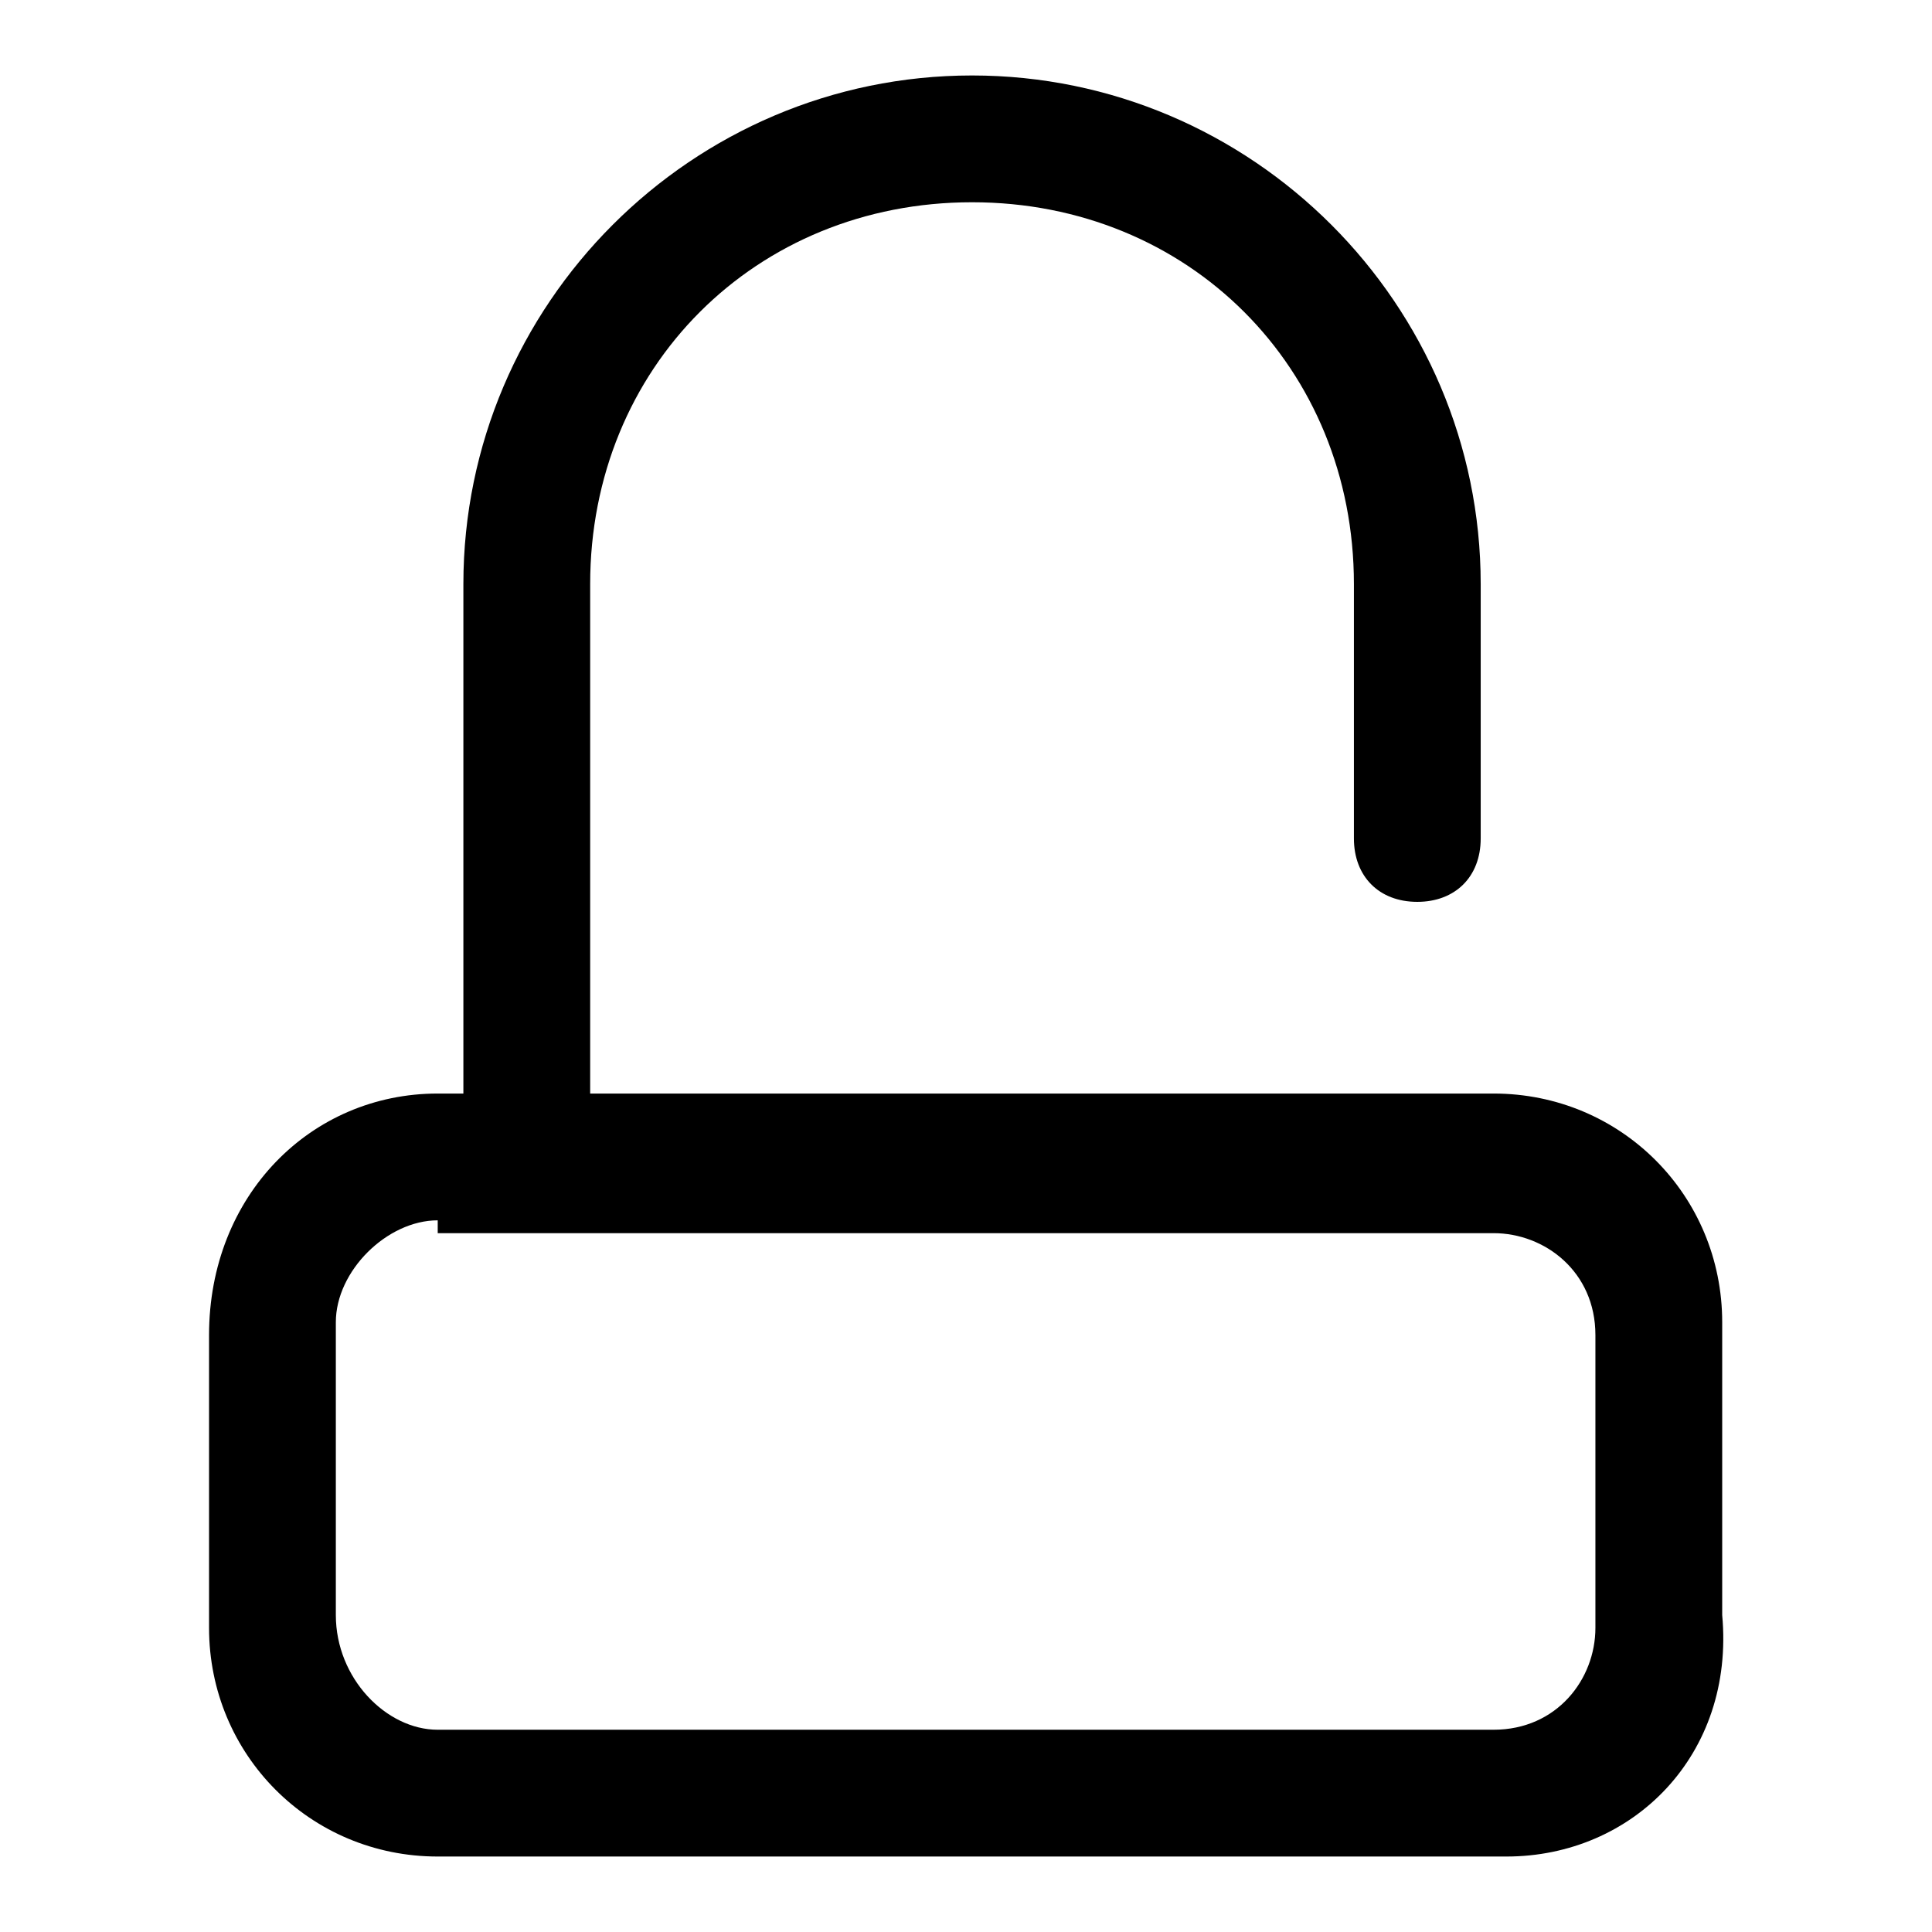
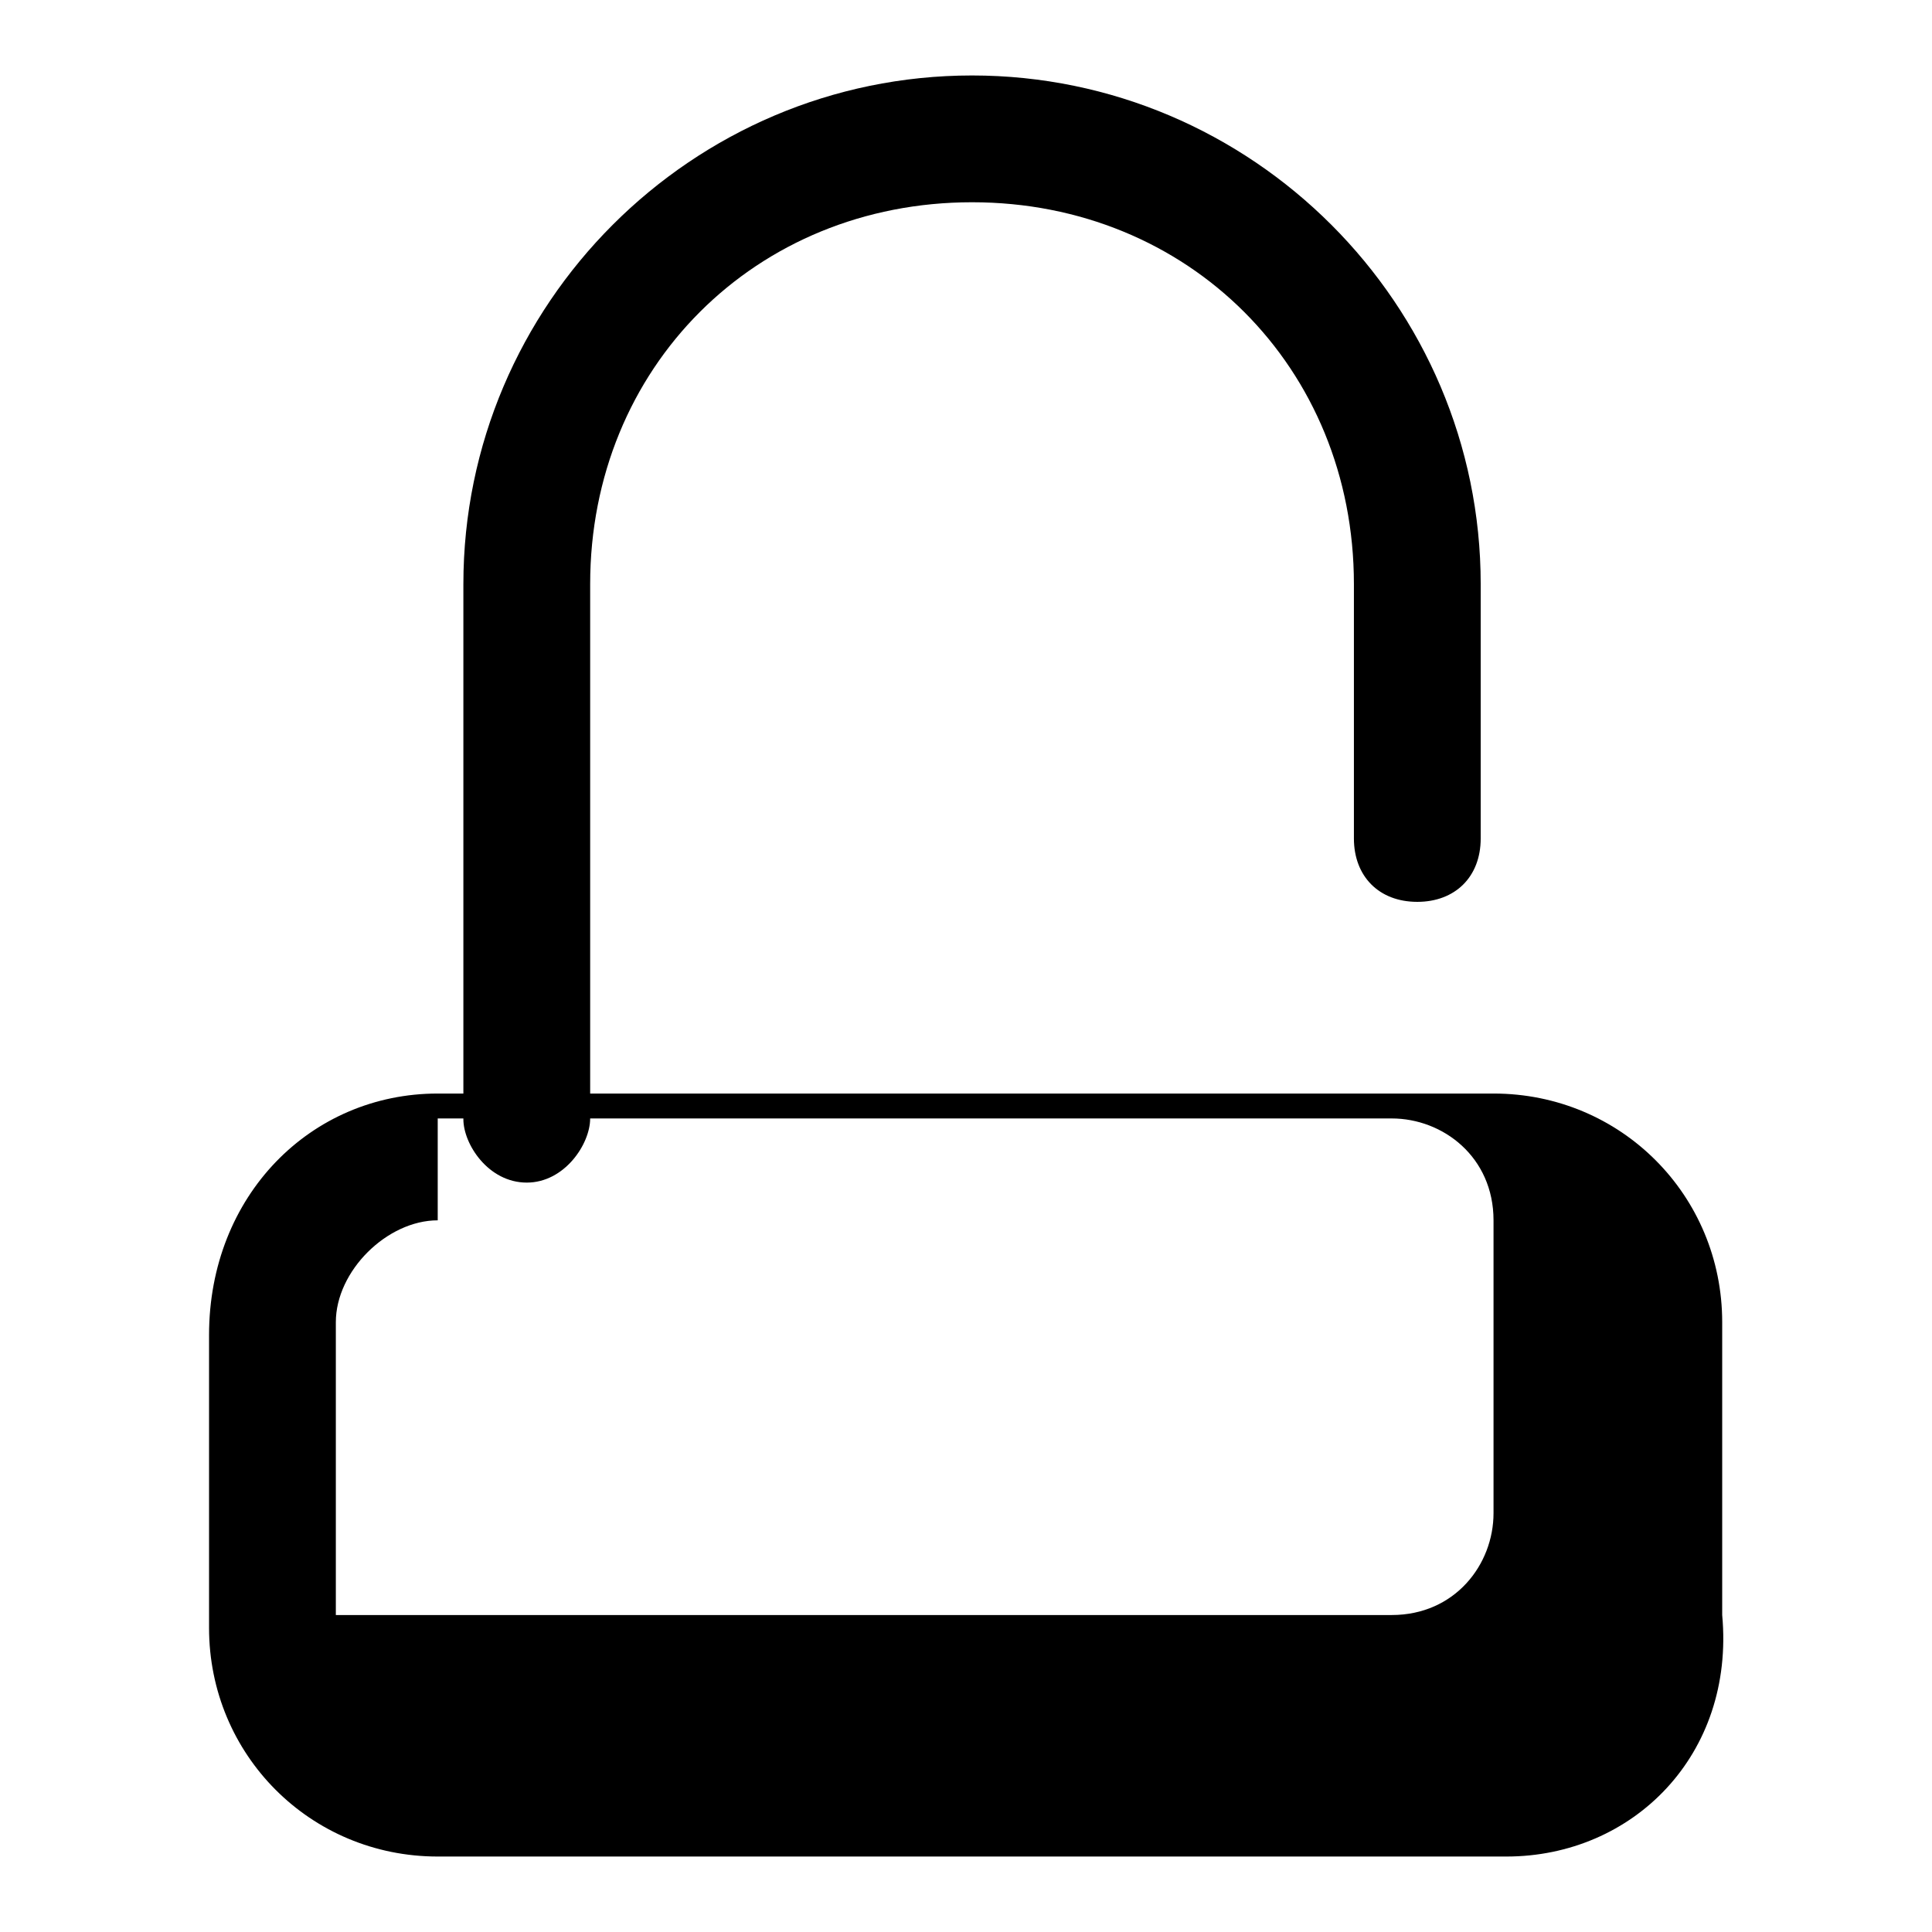
<svg xmlns="http://www.w3.org/2000/svg" version="1.1" x="0px" y="0px" viewBox="0 0 256 256" enable-background="new 0 0 256 256" xml:space="preserve">
  <g>
-     <path fill="#000000" d="M199.6,246H58c-16.9,0-30.3-13.5-30.3-30.3v-38.8c0-18.5,13.5-32,30.3-32h139.9c16.9,0,30.3,13.5,30.3,30.3 V214C229.9,232.5,216.4,246,199.6,246z M58,161.7c-6.7,0-13.5,6.7-13.5,13.5V214c0,8.4,6.7,15.2,13.5,15.2h139.9 c8.4,0,13.5-6.7,13.5-13.5v-38.8c0-8.4-6.7-13.5-13.5-13.5H58V161.7z M69.8,156.7c-5.1,0-8.4-5.1-8.4-8.4V77.4 c0-37.1,30.3-67.4,67.4-67.4c37.1,0,67.4,30.3,67.4,67.4v33.7c0,5.1-3.4,8.4-8.4,8.4c-5.1,0-8.4-3.4-8.4-8.4V77.4 c0-28.7-21.9-50.6-50.6-50.6c-28.7,0-50.6,21.9-50.6,50.6v70.8C78.2,151.6,74.8,156.7,69.8,156.7z" />
+     <path fill="#000000" d="M199.6,246H58c-16.9,0-30.3-13.5-30.3-30.3v-38.8c0-18.5,13.5-32,30.3-32h139.9c16.9,0,30.3,13.5,30.3,30.3 V214C229.9,232.5,216.4,246,199.6,246z M58,161.7c-6.7,0-13.5,6.7-13.5,13.5V214h139.9 c8.4,0,13.5-6.7,13.5-13.5v-38.8c0-8.4-6.7-13.5-13.5-13.5H58V161.7z M69.8,156.7c-5.1,0-8.4-5.1-8.4-8.4V77.4 c0-37.1,30.3-67.4,67.4-67.4c37.1,0,67.4,30.3,67.4,67.4v33.7c0,5.1-3.4,8.4-8.4,8.4c-5.1,0-8.4-3.4-8.4-8.4V77.4 c0-28.7-21.9-50.6-50.6-50.6c-28.7,0-50.6,21.9-50.6,50.6v70.8C78.2,151.6,74.8,156.7,69.8,156.7z" />
  </g>
</svg>